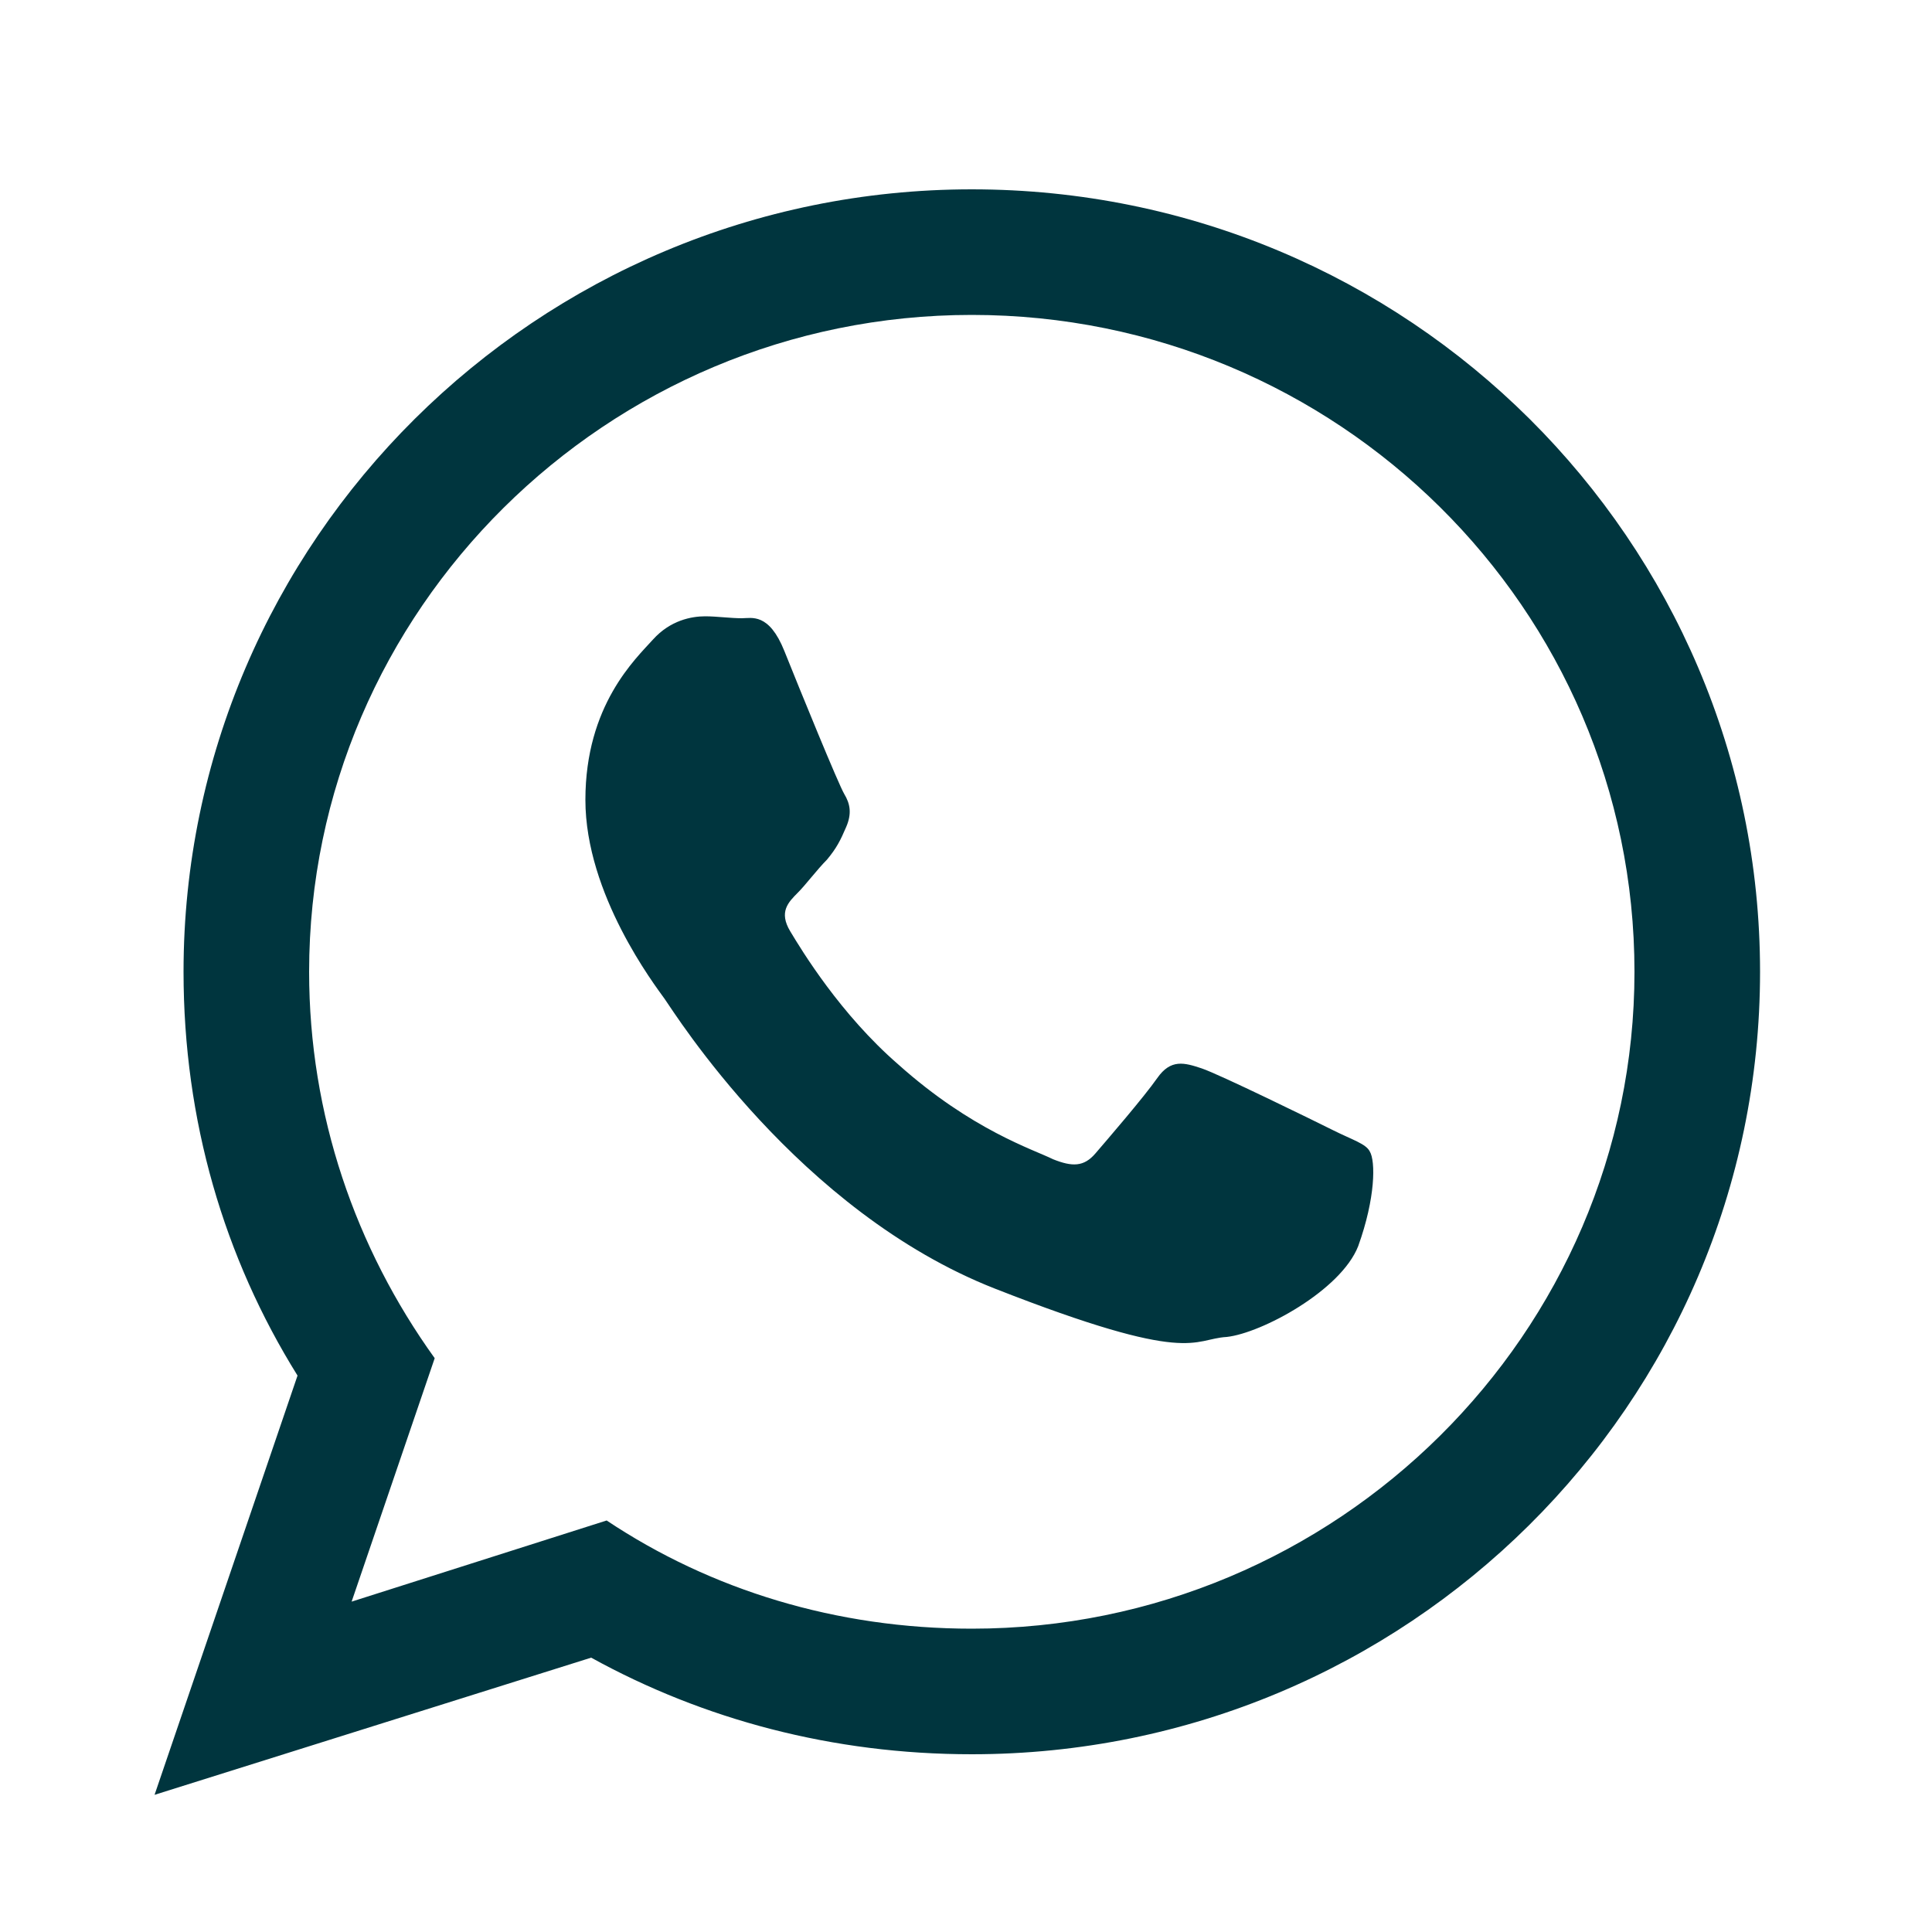
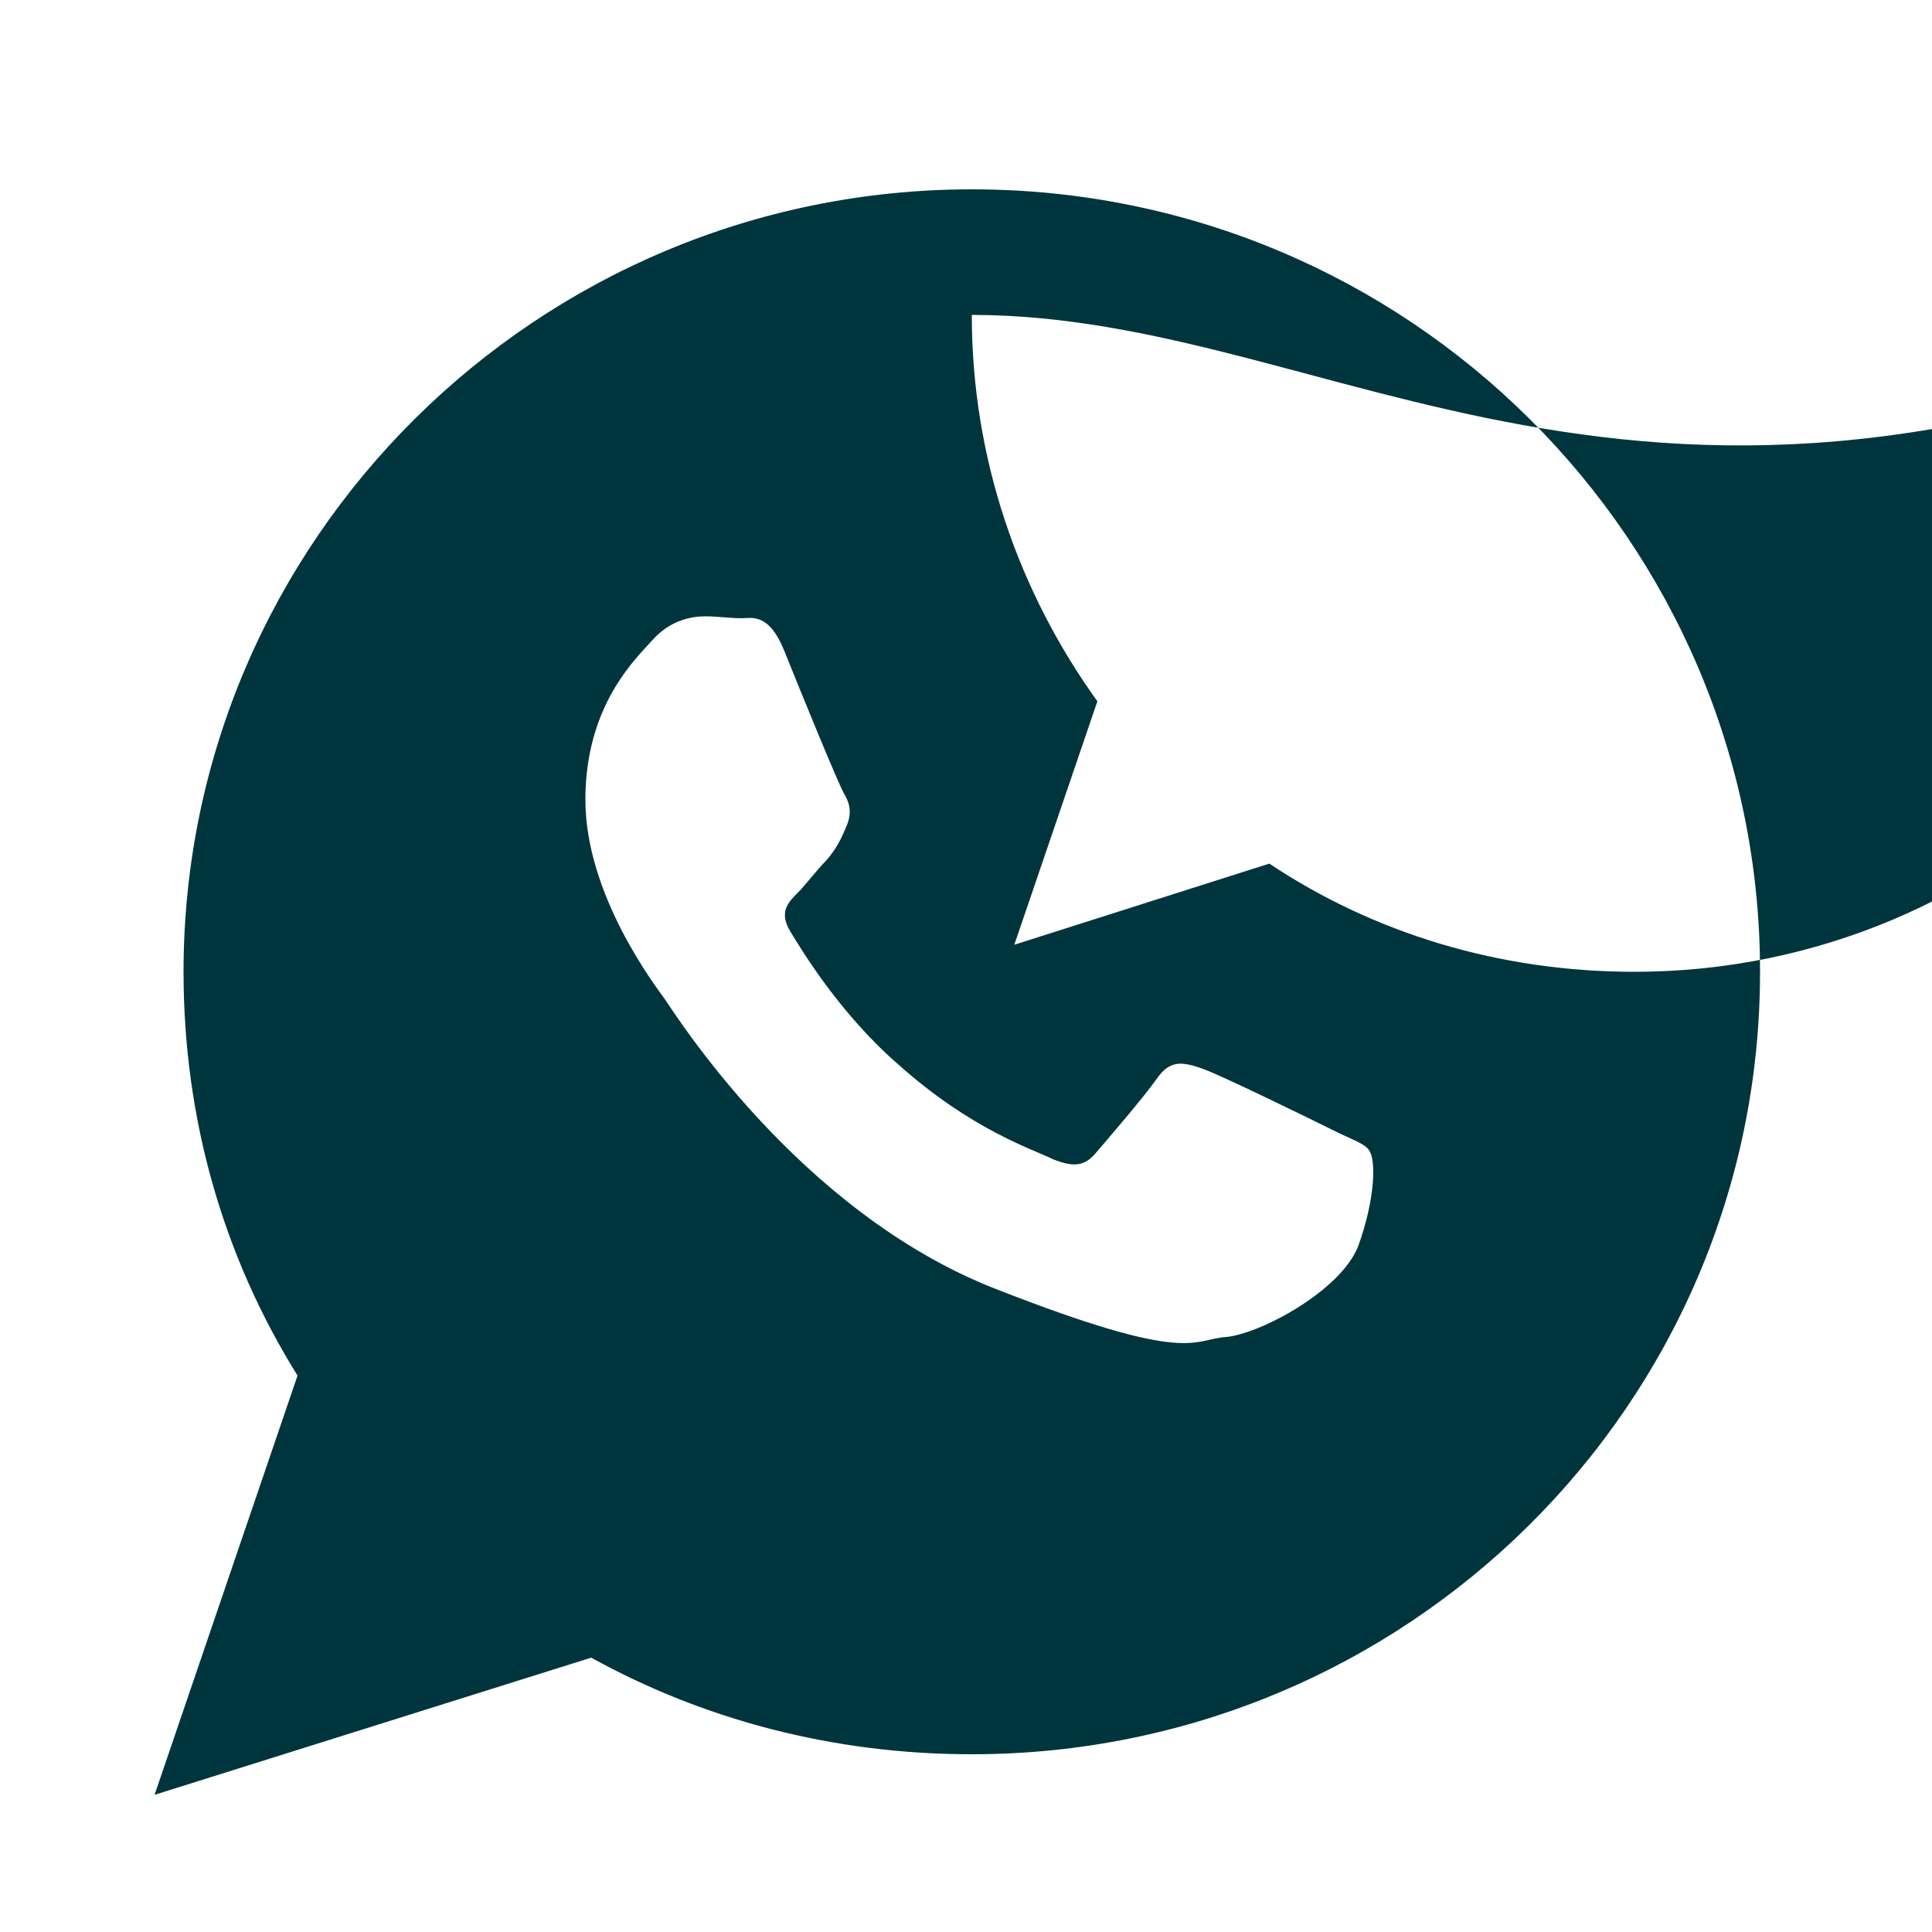
<svg xmlns="http://www.w3.org/2000/svg" version="1.1" id="Camada_1" x="0px" y="0px" viewBox="0 0 100 100" style="enable-background:new 0 0 100 100;" xml:space="preserve">
  <style type="text/css">
	.st0{fill-rule:evenodd;clip-rule:evenodd;fill:#00353E;}
</style>
-   <path class="st0" d="M91.1,50.3c0,22.4-18.3,40.5-40.8,40.5c-7.2,0-13.9-1.8-19.7-5L8,92.9l7.4-21.7C11.6,65.1,9.5,58,9.5,50.3  C9.5,28,27.8,9.8,50.3,9.8C72.9,9.8,91.1,28,91.1,50.3z M50.3,16.3c-18.9,0-34.3,15.3-34.3,34c0,7.4,2.4,14.3,6.5,20l-4.3,12.6  l13.2-4.2c5.4,3.6,11.9,5.6,18.9,5.6c18.9,0,34.3-15.3,34.3-34C84.6,31.5,69.2,16.3,50.3,16.3z M70.9,59.6C70.7,59.2,70,59,69,58.5  c-1-0.5-5.9-2.9-6.8-3.2c-0.9-0.3-1.6-0.5-2.3,0.5c-0.7,1-2.6,3.2-3.2,3.9c-0.6,0.7-1.2,0.7-2.2,0.3c-1-0.5-4.2-1.5-8-4.9  c-3-2.6-5-5.9-5.6-6.9c-0.6-1-0.1-1.5,0.4-2c0.4-0.4,1-1.2,1.5-1.7c0.5-0.6,0.7-1,1-1.7c0.3-0.7,0.2-1.2-0.1-1.7  c-0.3-0.5-2.3-5.4-3.1-7.4c-0.8-2-1.7-1.7-2.2-1.7c-0.6,0-1.3-0.1-1.9-0.1c-0.7,0-1.8,0.2-2.7,1.2c-0.9,1-3.5,3.4-3.5,8.3  s3.6,9.6,4.1,10.3c0.5,0.7,6.9,11,17.1,15c10.2,4,10.2,2.6,12,2.5c1.8-0.2,5.9-2.4,6.8-4.7C71.2,62,71.2,60.1,70.9,59.6z" />
+   <path class="st0" d="M91.1,50.3c0,22.4-18.3,40.5-40.8,40.5c-7.2,0-13.9-1.8-19.7-5L8,92.9l7.4-21.7C11.6,65.1,9.5,58,9.5,50.3  C9.5,28,27.8,9.8,50.3,9.8C72.9,9.8,91.1,28,91.1,50.3z M50.3,16.3c0,7.4,2.4,14.3,6.5,20l-4.3,12.6  l13.2-4.2c5.4,3.6,11.9,5.6,18.9,5.6c18.9,0,34.3-15.3,34.3-34C84.6,31.5,69.2,16.3,50.3,16.3z M70.9,59.6C70.7,59.2,70,59,69,58.5  c-1-0.5-5.9-2.9-6.8-3.2c-0.9-0.3-1.6-0.5-2.3,0.5c-0.7,1-2.6,3.2-3.2,3.9c-0.6,0.7-1.2,0.7-2.2,0.3c-1-0.5-4.2-1.5-8-4.9  c-3-2.6-5-5.9-5.6-6.9c-0.6-1-0.1-1.5,0.4-2c0.4-0.4,1-1.2,1.5-1.7c0.5-0.6,0.7-1,1-1.7c0.3-0.7,0.2-1.2-0.1-1.7  c-0.3-0.5-2.3-5.4-3.1-7.4c-0.8-2-1.7-1.7-2.2-1.7c-0.6,0-1.3-0.1-1.9-0.1c-0.7,0-1.8,0.2-2.7,1.2c-0.9,1-3.5,3.4-3.5,8.3  s3.6,9.6,4.1,10.3c0.5,0.7,6.9,11,17.1,15c10.2,4,10.2,2.6,12,2.5c1.8-0.2,5.9-2.4,6.8-4.7C71.2,62,71.2,60.1,70.9,59.6z" />
</svg>